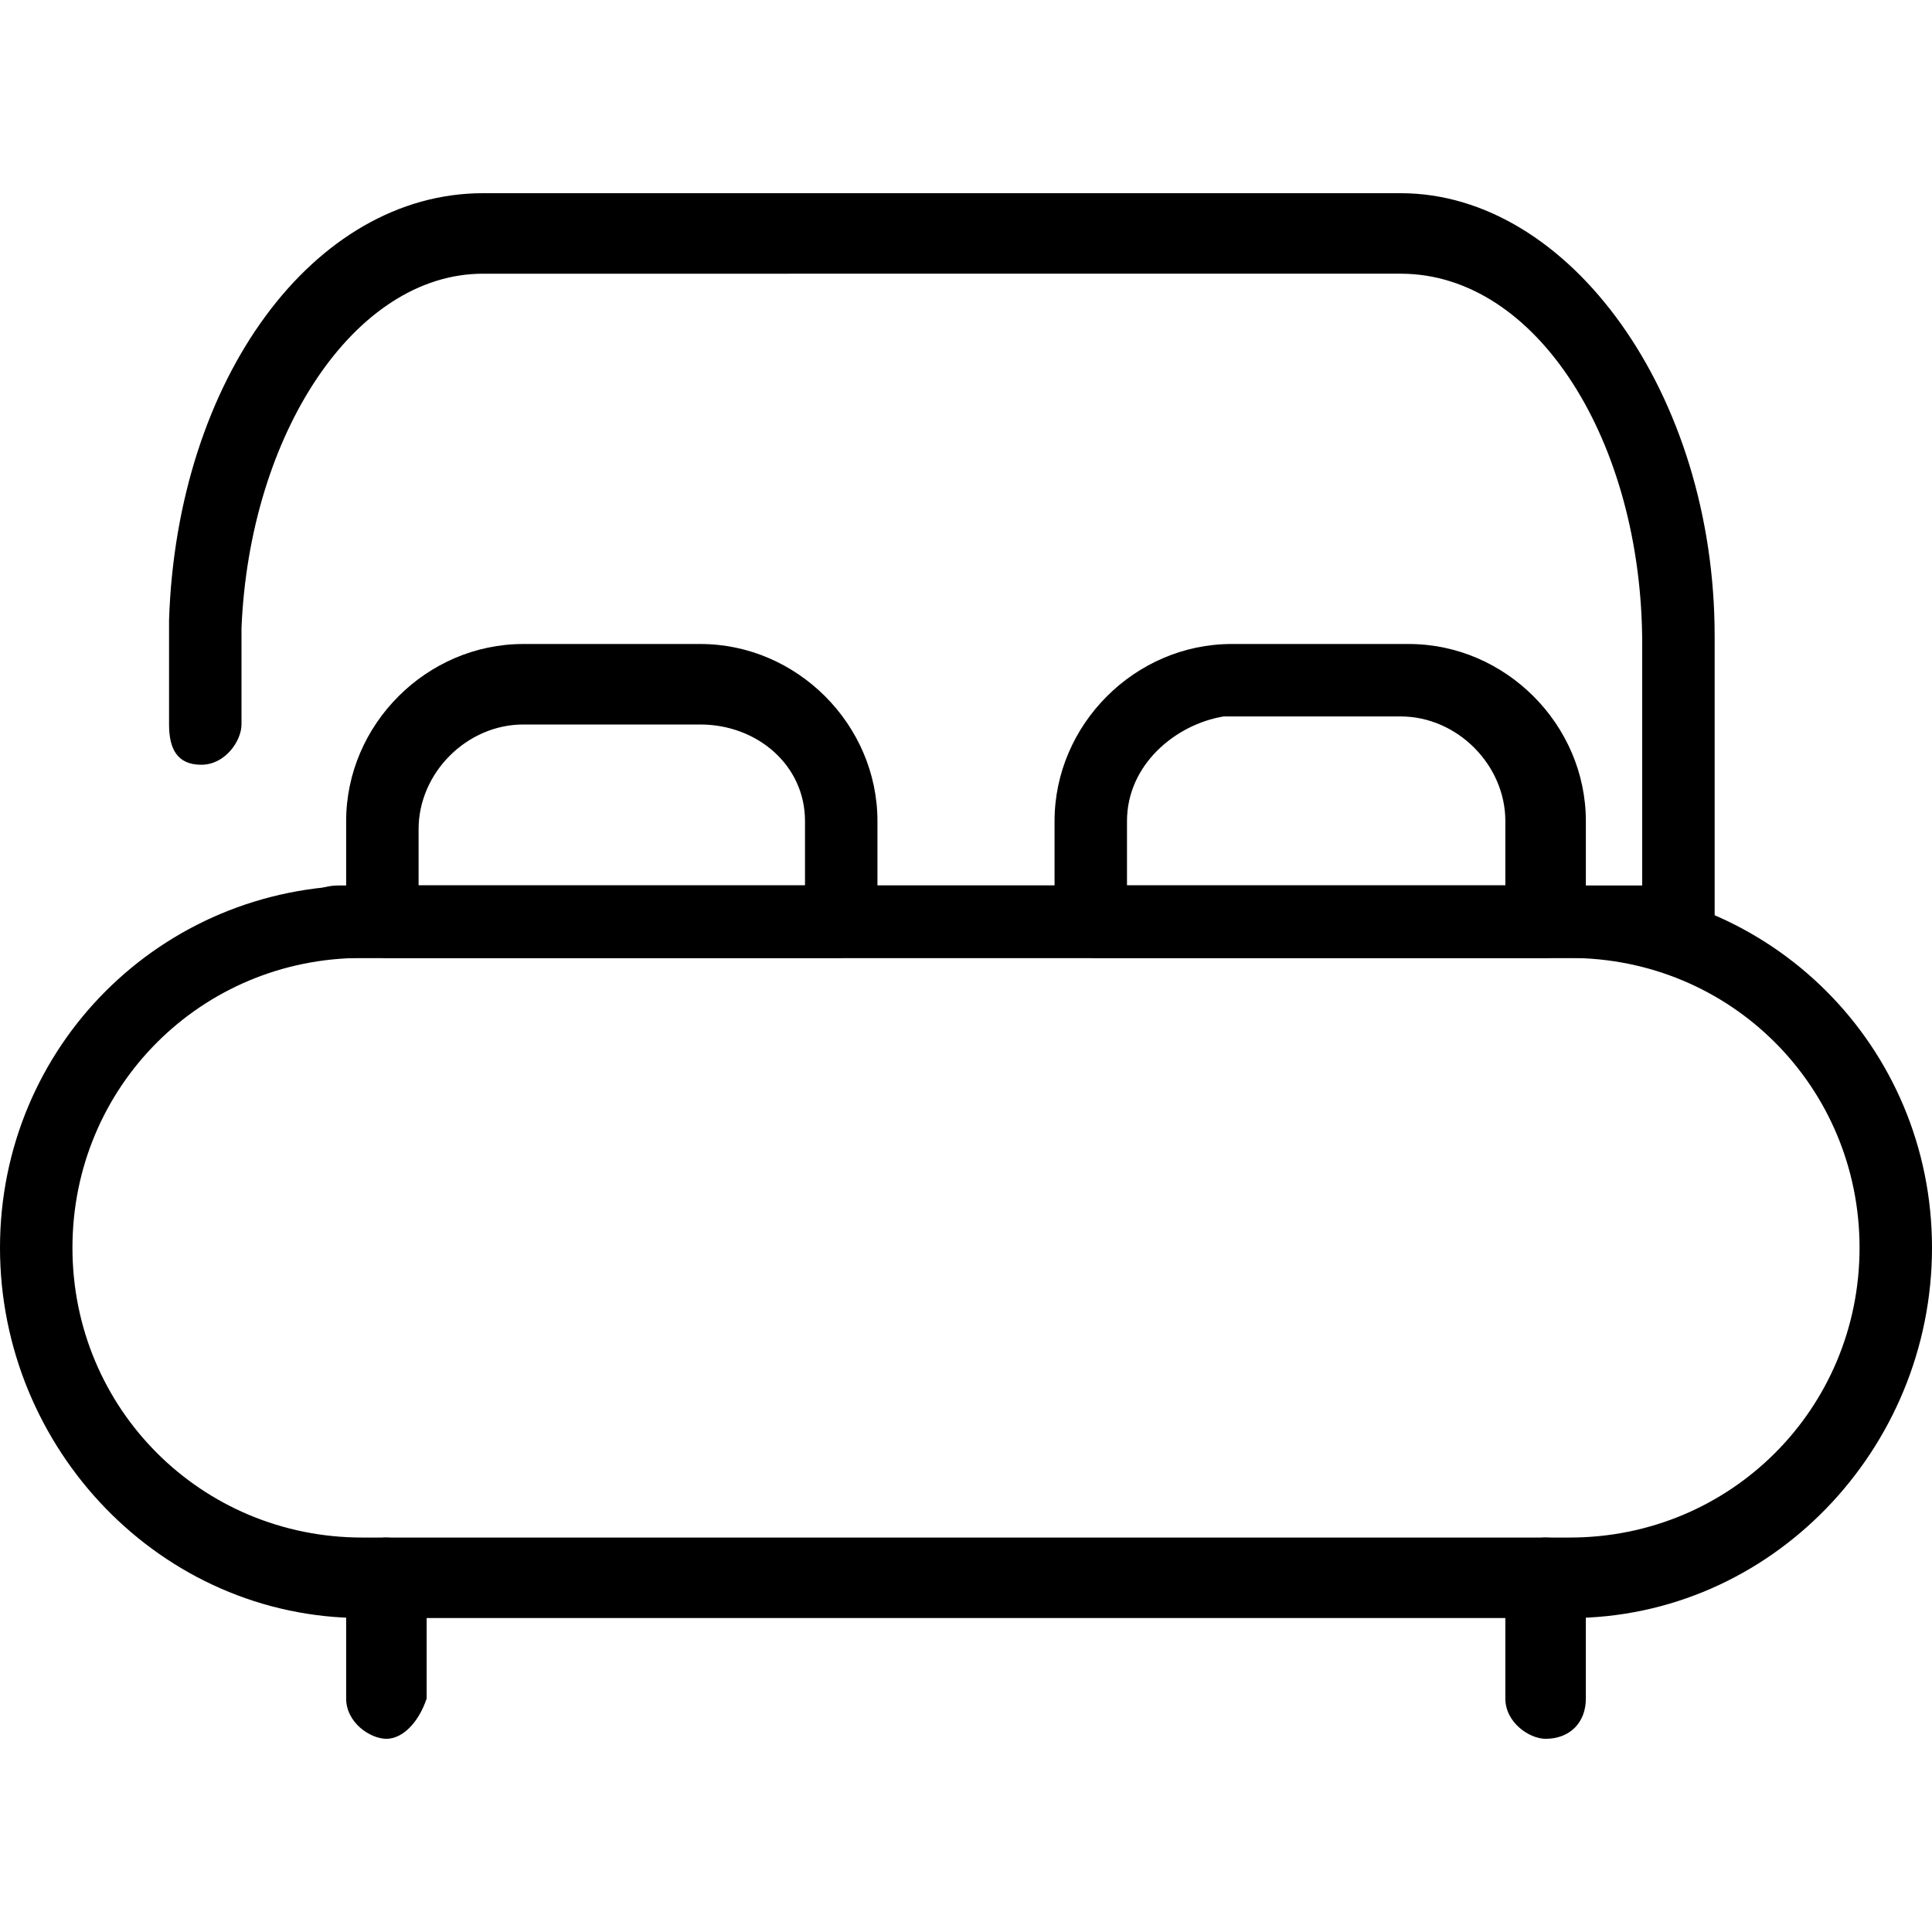
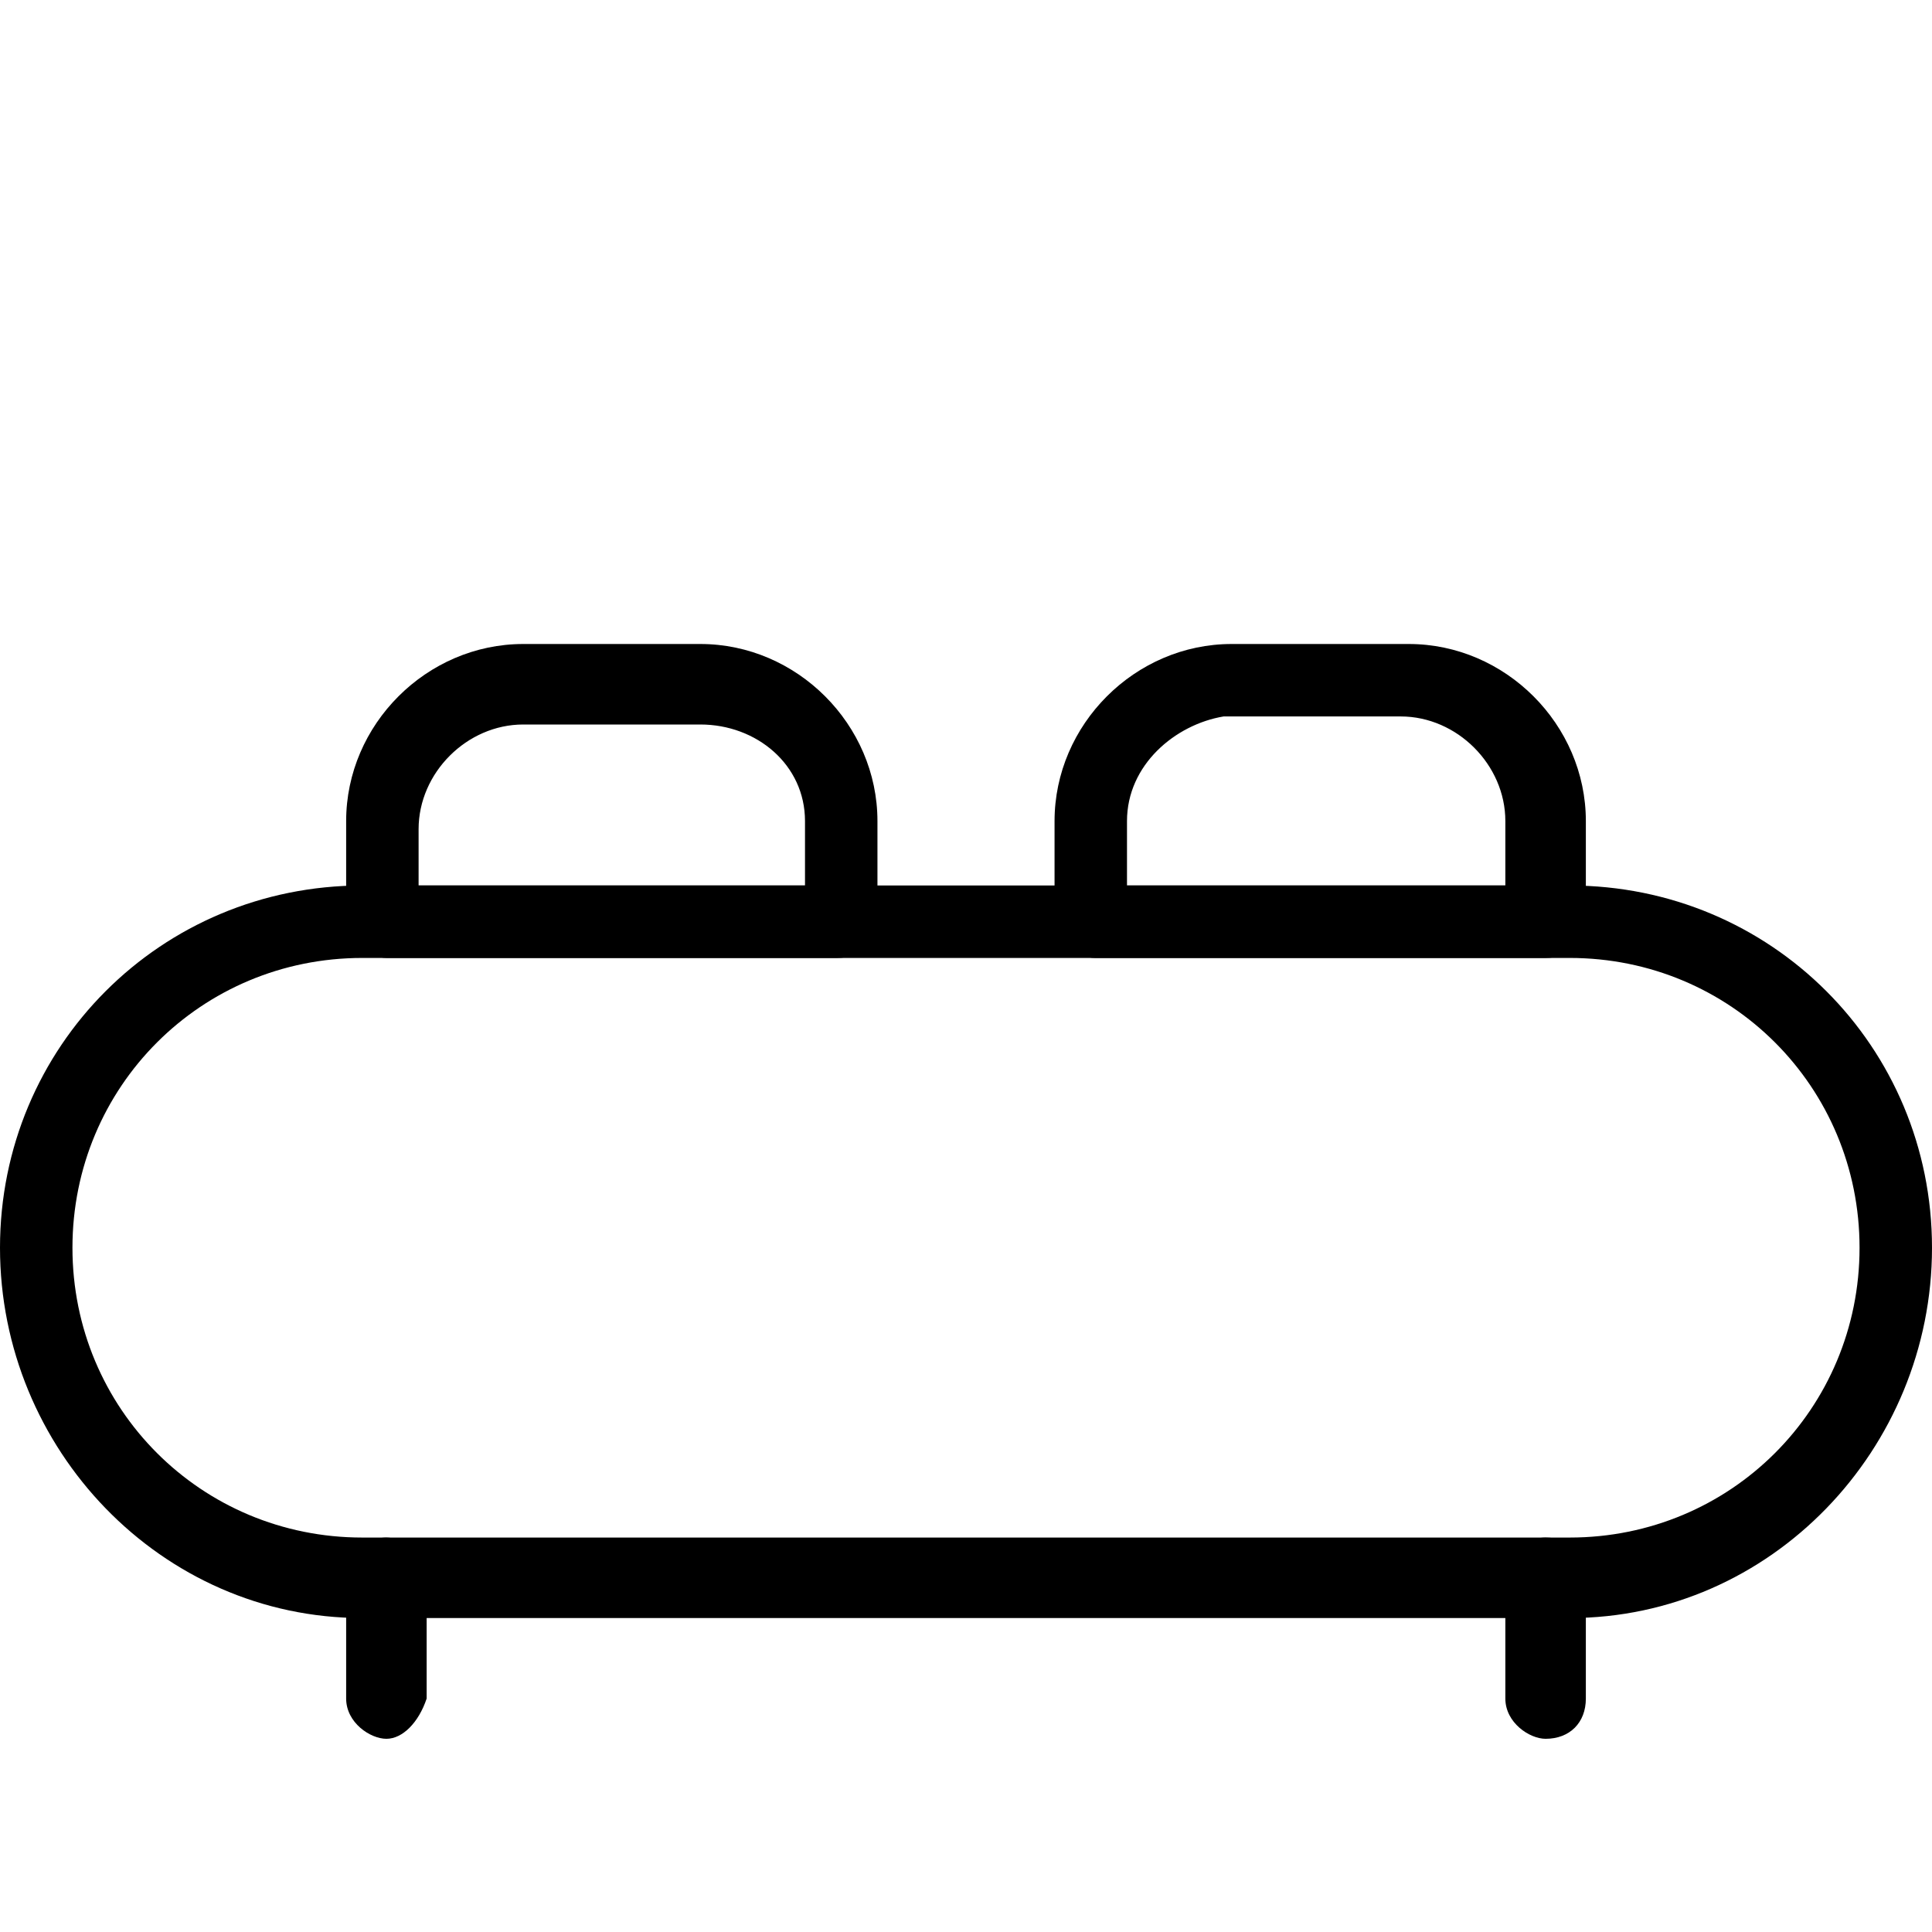
<svg xmlns="http://www.w3.org/2000/svg" id="Layer_1" viewBox="0 0 24 24">
-   <path class="st0" d="M19.5 20.1h-15C2 20.1 0 18 0 15.5S2 11 4.5 11h15c2.5 0 4.5 2 4.5 4.5s-2 4.6-4.5 4.6zm-15-8.2c-2 0-3.6 1.6-3.6 3.6s1.6 3.6 3.6 3.6h15c2 0 3.6-1.6 3.6-3.6s-1.6-3.6-3.6-3.6h-15z" />
-   <path class="st0" d="M20.9 11.9H4.2c-.2 0-.5-.2-.5-.5s.3-.4.5-.4h16.2V8c0-2.5-1.3-4.6-3-4.6H6c-1.6 0-2.9 2-3 4.4V9c0 .2-.2.5-.5.5s-.4-.2-.4-.5V7.7c.1-3 1.8-5.3 3.9-5.3h11.4c2.1 0 3.9 2.5 3.9 5.5v3.5c0 .3-.2.5-.4.5z" />
+   <path class="st0" d="M19.5 20.1h-15C2 20.1 0 18 0 15.5S2 11 4.5 11h15c2.5 0 4.5 2 4.5 4.5s-2 4.6-4.5 4.6zm-15-8.2c-2 0-3.6 1.6-3.6 3.6s1.6 3.6 3.6 3.6h15c2 0 3.6-1.6 3.6-3.6s-1.6-3.6-3.6-3.6z" />
  <path class="st0" d="M19.2 11.9h-5.6c-.2 0-.5-.2-.5-.5v-1.2c0-1.2 1-2.2 2.2-2.2h2.2c1.2 0 2.2 1 2.2 2.2v1.2c0 .3-.2.5-.5.5zM14 11h4.7v-.8c0-.7-.6-1.3-1.3-1.3h-2.2c-.6.1-1.2.6-1.2 1.3v.8zM10.4 11.9H4.8c-.2 0-.5-.2-.5-.5v-1.2C4.3 9 5.3 8 6.5 8h2.2c1.2 0 2.2 1 2.2 2.2v1.2c0 .3-.2.5-.5.5zM5.2 11H10v-.8C10 9.5 9.4 9 8.7 9H6.5c-.7 0-1.3.6-1.3 1.3v.7zM19.2 21.6c-.2 0-.5-.2-.5-.5v-1.5c0-.2.2-.5.5-.5s.5.2.5.5v1.5c0 .3-.2.5-.5.5zM4.8 21.6c-.2 0-.5-.2-.5-.5v-1.5c0-.2.2-.5.5-.5.2 0 .5.2.5.5v1.5c-.1.3-.3.5-.5.5z" />
</svg>